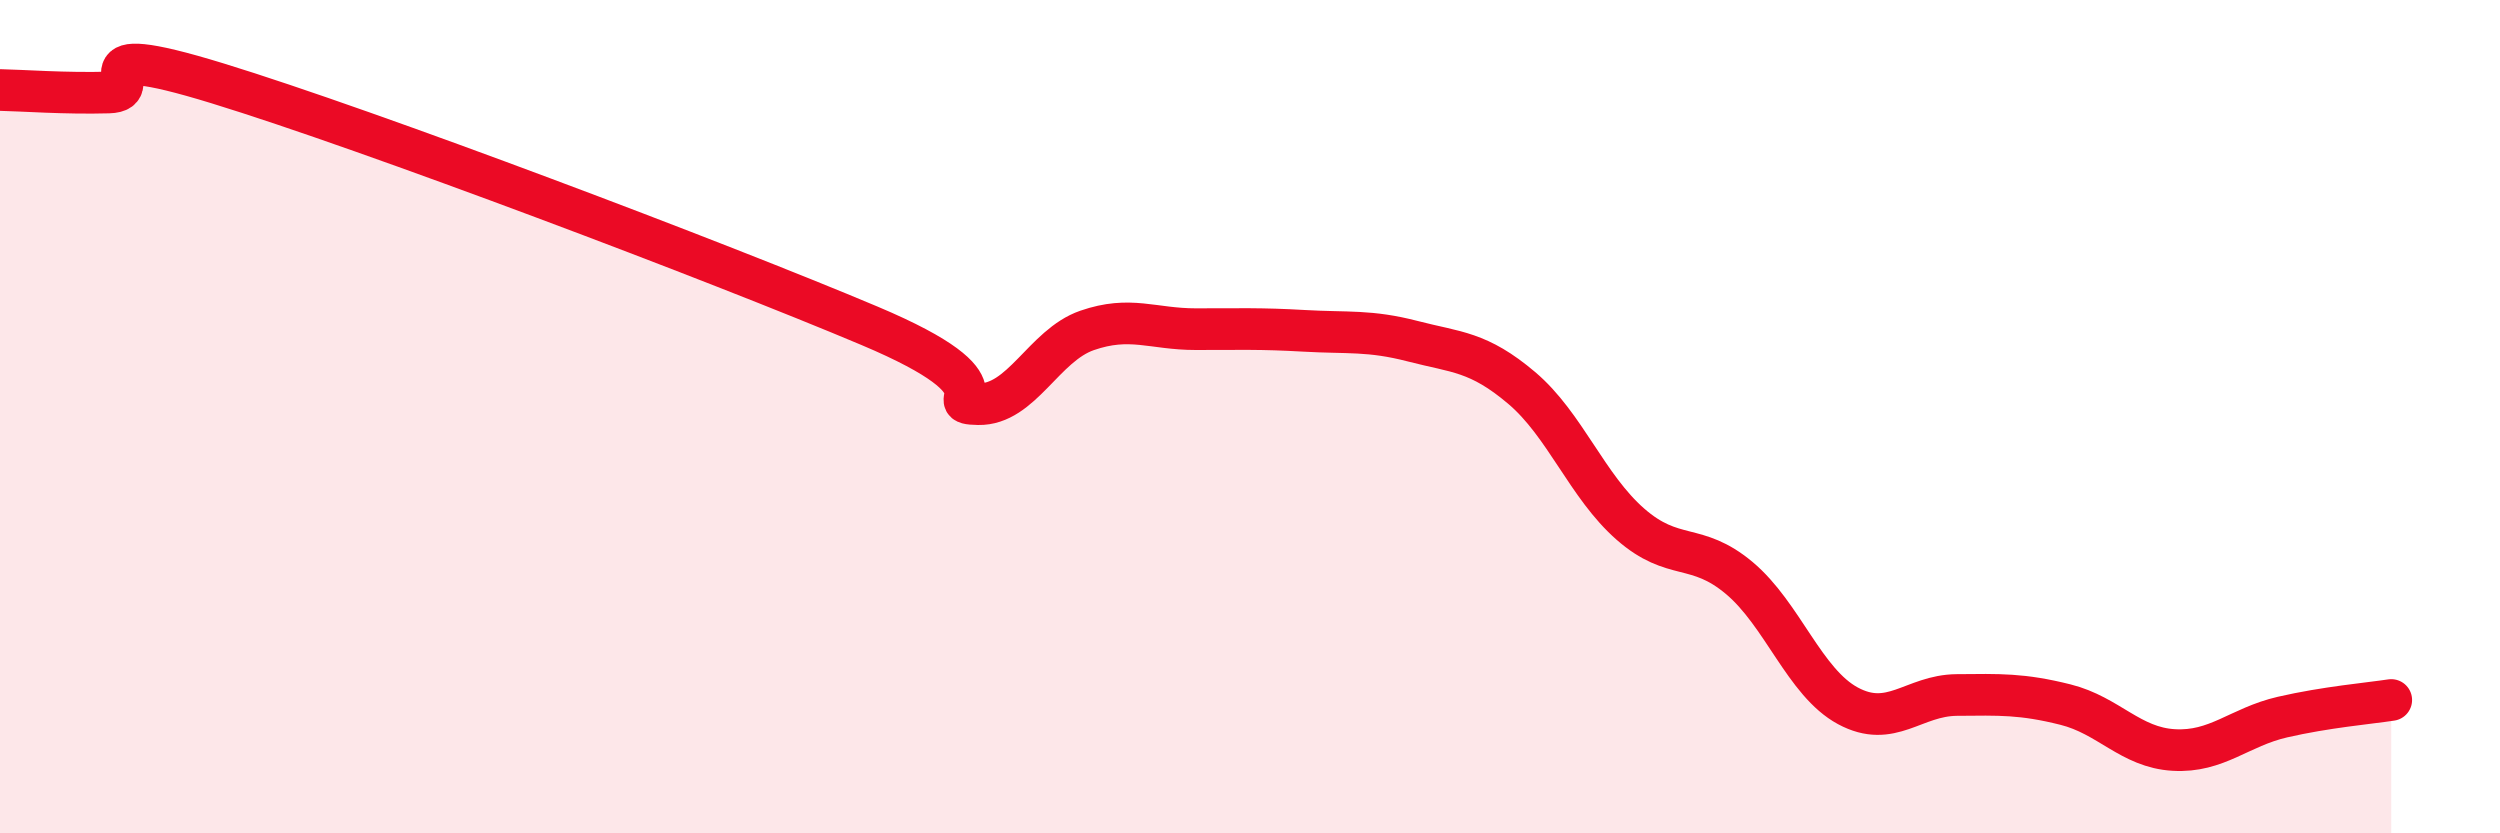
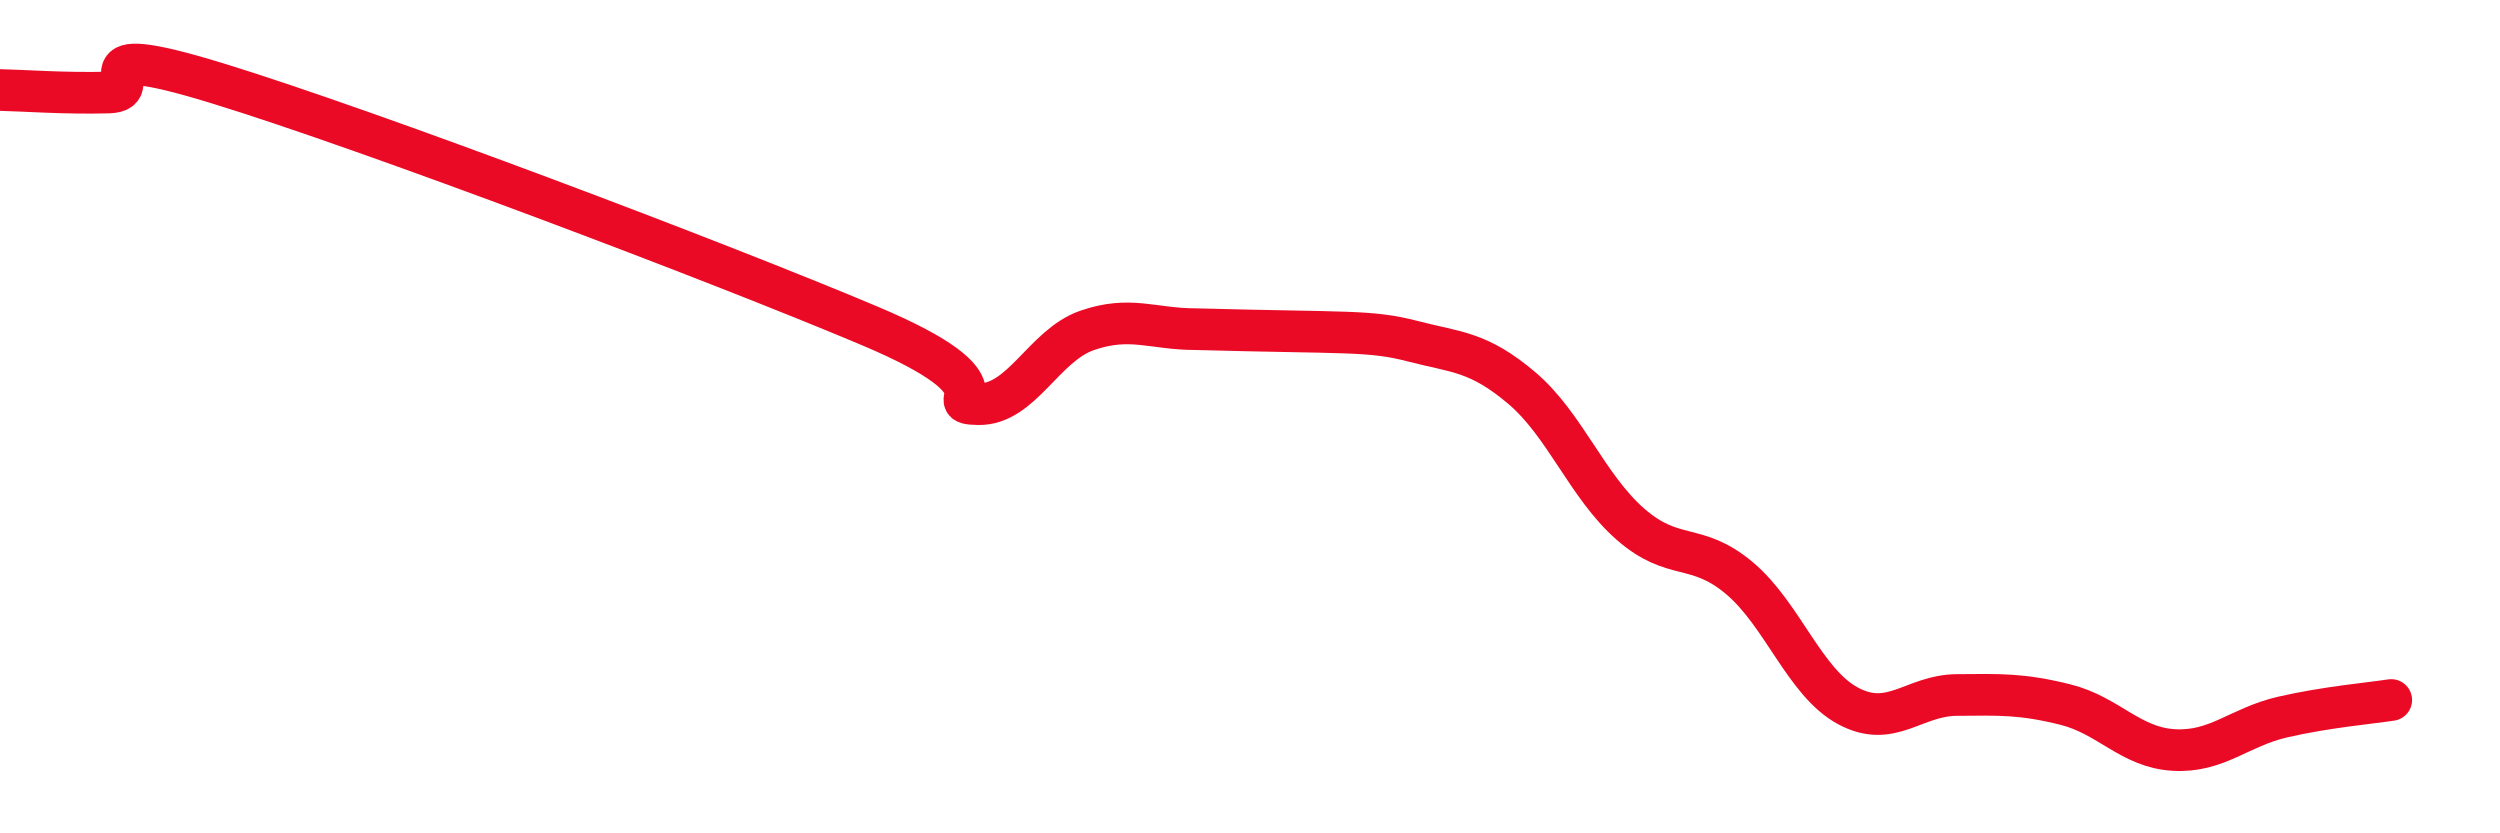
<svg xmlns="http://www.w3.org/2000/svg" width="60" height="20" viewBox="0 0 60 20">
-   <path d="M 0,2.16 C 0.52,2.17 1.57,2.25 2.61,2.22 C 3.65,2.19 1.57,0.88 5.22,2 C 8.87,3.12 17.22,6.28 20.87,7.82 C 24.52,9.36 22.44,9.68 23.48,9.7 C 24.52,9.72 25.05,8.29 26.09,7.93 C 27.13,7.57 27.66,7.9 28.7,7.9 C 29.74,7.9 30.26,7.88 31.3,7.94 C 32.34,8 32.87,7.92 33.91,8.19 C 34.95,8.46 35.48,8.43 36.52,9.31 C 37.56,10.19 38.09,11.67 39.13,12.58 C 40.17,13.49 40.7,13 41.74,13.87 C 42.78,14.74 43.31,16.38 44.35,16.94 C 45.39,17.5 45.92,16.69 46.96,16.68 C 48,16.67 48.53,16.65 49.57,16.91 C 50.61,17.17 51.13,17.94 52.17,18 C 53.21,18.06 53.74,17.45 54.78,17.21 C 55.82,16.97 56.87,16.88 57.39,16.8L57.39 20L0 20Z" fill="#EB0A25" opacity="0.1" stroke-linecap="round" stroke-linejoin="round" />
-   <path d="M 0,2.16 C 0.52,2.17 1.57,2.25 2.61,2.22 C 3.65,2.19 1.57,0.88 5.22,2 C 8.87,3.12 17.22,6.28 20.87,7.82 C 24.52,9.36 22.44,9.68 23.48,9.7 C 24.52,9.72 25.05,8.29 26.09,7.93 C 27.13,7.57 27.66,7.9 28.7,7.9 C 29.74,7.9 30.26,7.88 31.3,7.94 C 32.34,8 32.87,7.92 33.91,8.19 C 34.95,8.46 35.48,8.43 36.52,9.31 C 37.56,10.19 38.09,11.67 39.13,12.58 C 40.17,13.49 40.7,13 41.74,13.87 C 42.78,14.74 43.31,16.38 44.35,16.94 C 45.39,17.5 45.92,16.69 46.96,16.68 C 48,16.67 48.53,16.65 49.57,16.91 C 50.61,17.17 51.13,17.94 52.17,18 C 53.21,18.06 53.74,17.45 54.78,17.21 C 55.82,16.97 56.87,16.88 57.39,16.8" stroke="#EB0A25" stroke-width="1" fill="none" stroke-linecap="round" stroke-linejoin="round" />
+   <path d="M 0,2.16 C 0.52,2.17 1.57,2.25 2.61,2.22 C 3.65,2.19 1.57,0.88 5.22,2 C 8.87,3.12 17.22,6.28 20.87,7.82 C 24.52,9.36 22.44,9.68 23.48,9.7 C 24.52,9.72 25.05,8.29 26.09,7.93 C 27.13,7.57 27.66,7.9 28.7,7.9 C 32.34,8 32.87,7.92 33.91,8.19 C 34.95,8.46 35.48,8.43 36.52,9.31 C 37.56,10.19 38.09,11.67 39.13,12.58 C 40.17,13.49 40.7,13 41.74,13.87 C 42.78,14.74 43.31,16.38 44.35,16.94 C 45.39,17.5 45.92,16.69 46.96,16.68 C 48,16.67 48.53,16.65 49.57,16.91 C 50.61,17.17 51.13,17.94 52.17,18 C 53.21,18.06 53.74,17.45 54.78,17.21 C 55.82,16.97 56.87,16.88 57.39,16.8" stroke="#EB0A25" stroke-width="1" fill="none" stroke-linecap="round" stroke-linejoin="round" />
</svg>